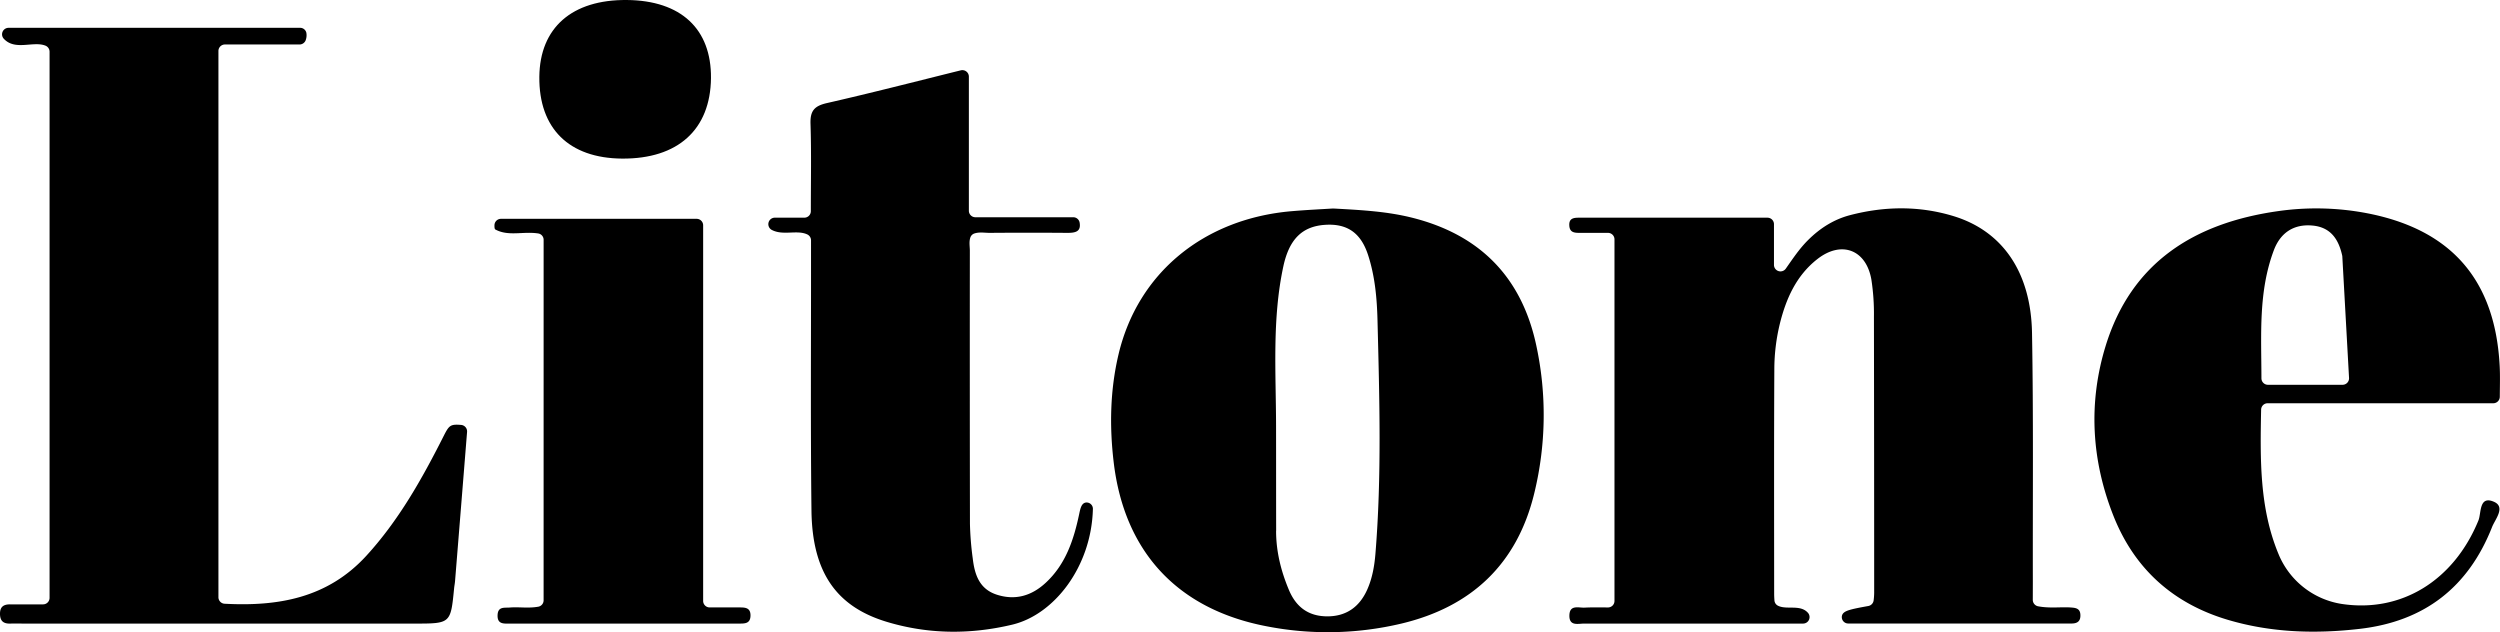
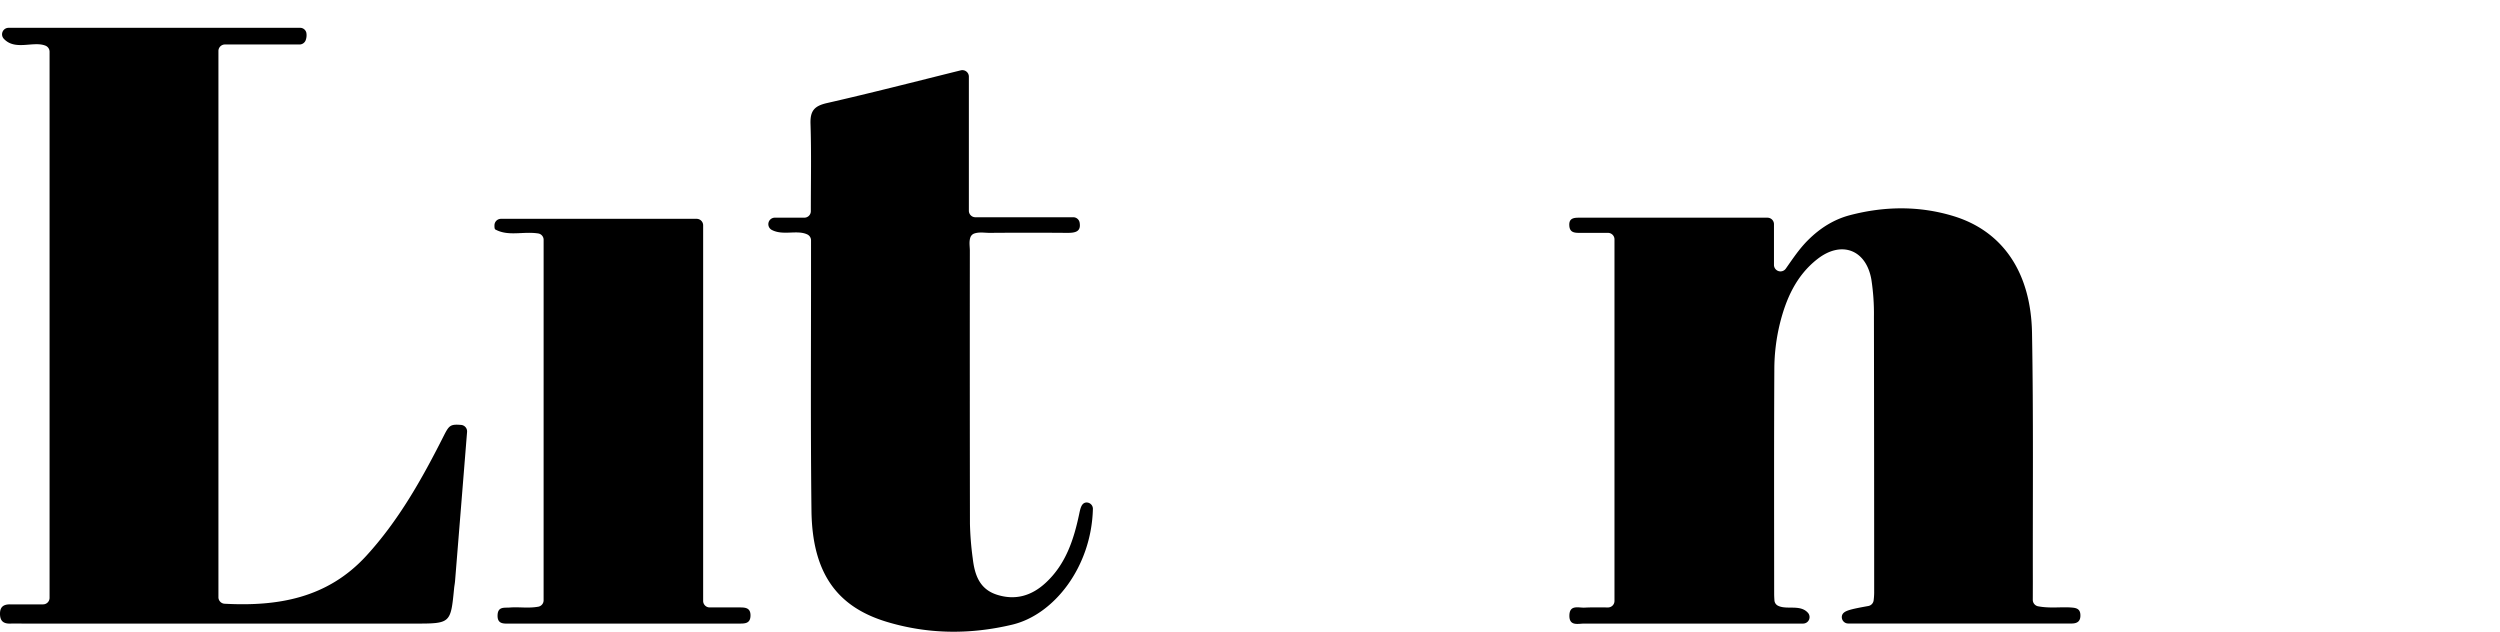
<svg xmlns="http://www.w3.org/2000/svg" id="レイヤー_1" data-name="レイヤー 1" viewBox="0 0 1456.52 368.32">
  <path d="M1703.52,693.47a3.81,3.81,0,0,0,3.09,3.74c7.08,1.33,13.37.24,19.56.73,2.69.21,4.9.74,5.08,4.15.19,3.76-1.69,5.15-5.14,5.15H1596.05a3.73,3.73,0,0,1-3.61-4.9c1-2.54,4.4-3.33,15.26-5.3a3.8,3.8,0,0,0,3.1-3.31,38.69,38.69,0,0,0,.31-4.32q0-80.55-.14-161.1a130.51,130.51,0,0,0-1.48-21.39c-3-17.44-17.42-23-31.47-12-12.3,9.61-18.26,23.13-21.86,37.64a113,113,0,0,0-3.22,26.53c-.23,43.58-.12,87.17-.1,130.75,0,1.37.08,2.74.16,3.91a3.73,3.73,0,0,0,2,3.09c5.1,2.65,13.19-1,17.66,4.34a3.77,3.77,0,0,1-3,6.1H1545.3q-51.55,0-103.11,0c-3.56,0-8.77,1.68-8.65-4.74s5.36-4.38,8.88-4.55c4.43-.22,8.87-.14,13.57-.1a3.79,3.79,0,0,0,3.82-3.78V483.43a3.79,3.79,0,0,0-3.79-3.78c-5.62,0-11.07,0-16.53,0-3.07,0-5.77-.23-6-4.24-.27-4.17,2.42-4.6,5.52-4.6h109.93a3.79,3.79,0,0,1,3.79,3.79v23.72a3.79,3.79,0,0,0,6.89,2.17c4.08-5.8,7.89-11.56,12.88-16.54,7-7,15.08-12.15,24.58-14.63,20.14-5.26,40.46-5.5,60.4.62,28.41,8.72,45,32.64,45.59,68.1.86,48.32.38,96.66.48,145Z" transform="translate(-519.2 -343.98)" />
  <path d="M787.85,591.54a3.8,3.8,0,0,1,3.47,4.09c-2.36,29.43-4.67,58.13-7,86.84-.11,1.43-.41,2.84-.55,4.26-2,20.55-2,20.56-23.16,20.56H533.87c-2.87,0-5.74-.1-8.6,0-3.88.12-6-1.33-6.07-5.55s2.06-5.68,5.92-5.65c6.27,0,12.53,0,19.16,0a3.79,3.79,0,0,0,3.8-3.78V374.11a3.81,3.81,0,0,0-2.37-3.52c-7.15-2.88-17.73,3.12-24.33-4.07a3.79,3.79,0,0,1,2.82-6.33H694a3.69,3.69,0,0,1,3.68,2.87,8.31,8.31,0,0,1-.29,4.07,3.85,3.85,0,0,1-3.65,2.77H650.24a3.78,3.78,0,0,0-3.78,3.78V691.93a3.79,3.79,0,0,0,3.57,3.79c31,1.65,59.9-3.17,82.58-27.92,18.81-20.54,32.3-44.54,44.77-69.2C780.75,591.94,781.31,591,787.85,591.54Z" transform="translate(-519.2 -343.98)" />
  <path d="M970.49,470.8h17.33A3.78,3.78,0,0,0,991.6,467c0-17.65.35-34.28-.19-50.88-.25-7.6,2.24-10.42,9.62-12.1,25.64-5.84,51.12-12.4,77.93-19.06a3.79,3.79,0,0,1,4.71,3.67v78.13a3.79,3.79,0,0,0,3.79,3.79h57a3.77,3.77,0,0,1,3.72,3c1,5.46-2.53,6.13-7.27,6.1q-22.56-.18-45.12,0c-2.94,0-6-.61-8.89.35a3.7,3.7,0,0,0-2.34,2.26c-.89,2.57-.32,5.28-.32,7.87q-.07,79.5.06,159a179.37,179.37,0,0,0,1.64,20.28c1.09,9.26,3.8,17.69,13.9,21,10.94,3.57,20.51.67,28.71-7,11.57-10.75,16.24-25,19.38-39.89.73-3.5,1.37-6.43,4-6.77a3.68,3.68,0,0,1,4,3.82c-.87,33.57-22.51,61.5-47,67.34s-49,5.64-73.16-1.66c-29.52-8.93-43.38-29.09-43.8-64.81-.58-49-.21-98.11-.26-147.17V484a3.81,3.81,0,0,0-2.18-3.44c-6-2.83-14.15.87-20.76-2.67A3.79,3.79,0,0,1,970.49,470.8Z" transform="translate(-519.2 -343.98)" />
  <path d="M835.92,483.72a3.73,3.73,0,0,0-3.11-3.72c-8.82-1.36-17.36,1.83-25-2.31-.48-.26-.55-1.28-.53-2.54a3.79,3.79,0,0,1,3.79-3.68h114a3.79,3.79,0,0,1,3.79,3.79V694.08a3.79,3.79,0,0,0,3.78,3.79h17.16c3.35,0,6.73,0,6.65,4.78s-3.46,4.63-6.79,4.63q-66.61,0-133.24,0c-3.5,0-7.61.62-7.32-5.08.27-5,4.06-4,7.1-4.27,5.41-.43,10.92.57,16.71-.5a3.77,3.77,0,0,0,3-3.72Z" transform="translate(-519.2 -343.98)" />
-   <path d="M881.6,436.38c-30.92-.24-48.46-17.58-48.18-47.62.26-28.61,19-45.07,51-44.78,31.51.29,49.27,16.81,49,45.54C933.07,419.51,914.17,436.62,881.6,436.38Z" transform="translate(-519.2 -343.98)" />
-   <path d="M1295.66,465.46h.43c16.8.91,31.67,1.74,46.31,5.48,39.28,10,63.38,34.76,71.82,74.17a192,192,0,0,1-1.15,86.26c-10,41.32-36.73,66.26-77.52,75.94a185.77,185.77,0,0,1-78.87,1.46c-51.52-10-82.41-43.32-88.62-95.35-2.52-21.14-2.11-42.21,2.81-63C1182.11,503,1220.62,471.31,1272,467,1280.51,466.28,1289,465.88,1295.66,465.46Zm-33,187.78c0,12,2.82,23.33,7.43,34.35,4.16,10,11.34,15.4,22.21,15.48,11.27.08,19-5.55,23.47-15.61,2.93-6.57,4.17-13.63,4.76-20.8,3.7-45.36,2.35-90.77,1.21-136.16-.32-12.79-1.49-25.75-5.54-38.09-4.21-12.81-12.15-18.23-24.83-17.45-13.3.82-21,8.14-24.47,24.12-6.62,30.72-4.31,61.95-4.26,93C1262.68,612.47,1262.65,632.85,1262.7,653.24Z" transform="translate(-519.2 -343.98)" />
-   <path d="M1971.84,578.92h-131.5a3.79,3.79,0,0,0-3.79,3.71c-.57,29-1,57.32,10.12,84.12a47.77,47.77,0,0,0,36.77,29.08c34.62,5.29,65.34-13.48,79.72-48.65,1.71-4.16.26-14.58,8.9-10.91,7.17,3,.83,10.23-.94,14.71-13.82,35.08-39.38,55.06-77.25,59.39-25.94,3-51.55,2.17-76.59-5.24-31.79-9.41-54.45-29.57-66.74-60.54-12.85-32.39-14.76-65.88-4.6-99,15-48.84,51.81-71.66,100.18-78.56a157.17,157.17,0,0,1,52.41,1.23c49,9.57,74.4,39,77,88.9.3,5.66.13,11.35.07,18A3.79,3.79,0,0,1,1971.84,578.92Zm-88-85.77c-2-9.35-6.47-16.73-17.27-17.75-11.26-1.06-18.87,4.43-22.61,14.37-9.09,24.18-7.26,49.31-7.23,74.6a3.78,3.78,0,0,0,3.77,3.79H1884a3.79,3.79,0,0,0,3.78-3.81" transform="translate(-519.2 -343.98)" />
</svg>